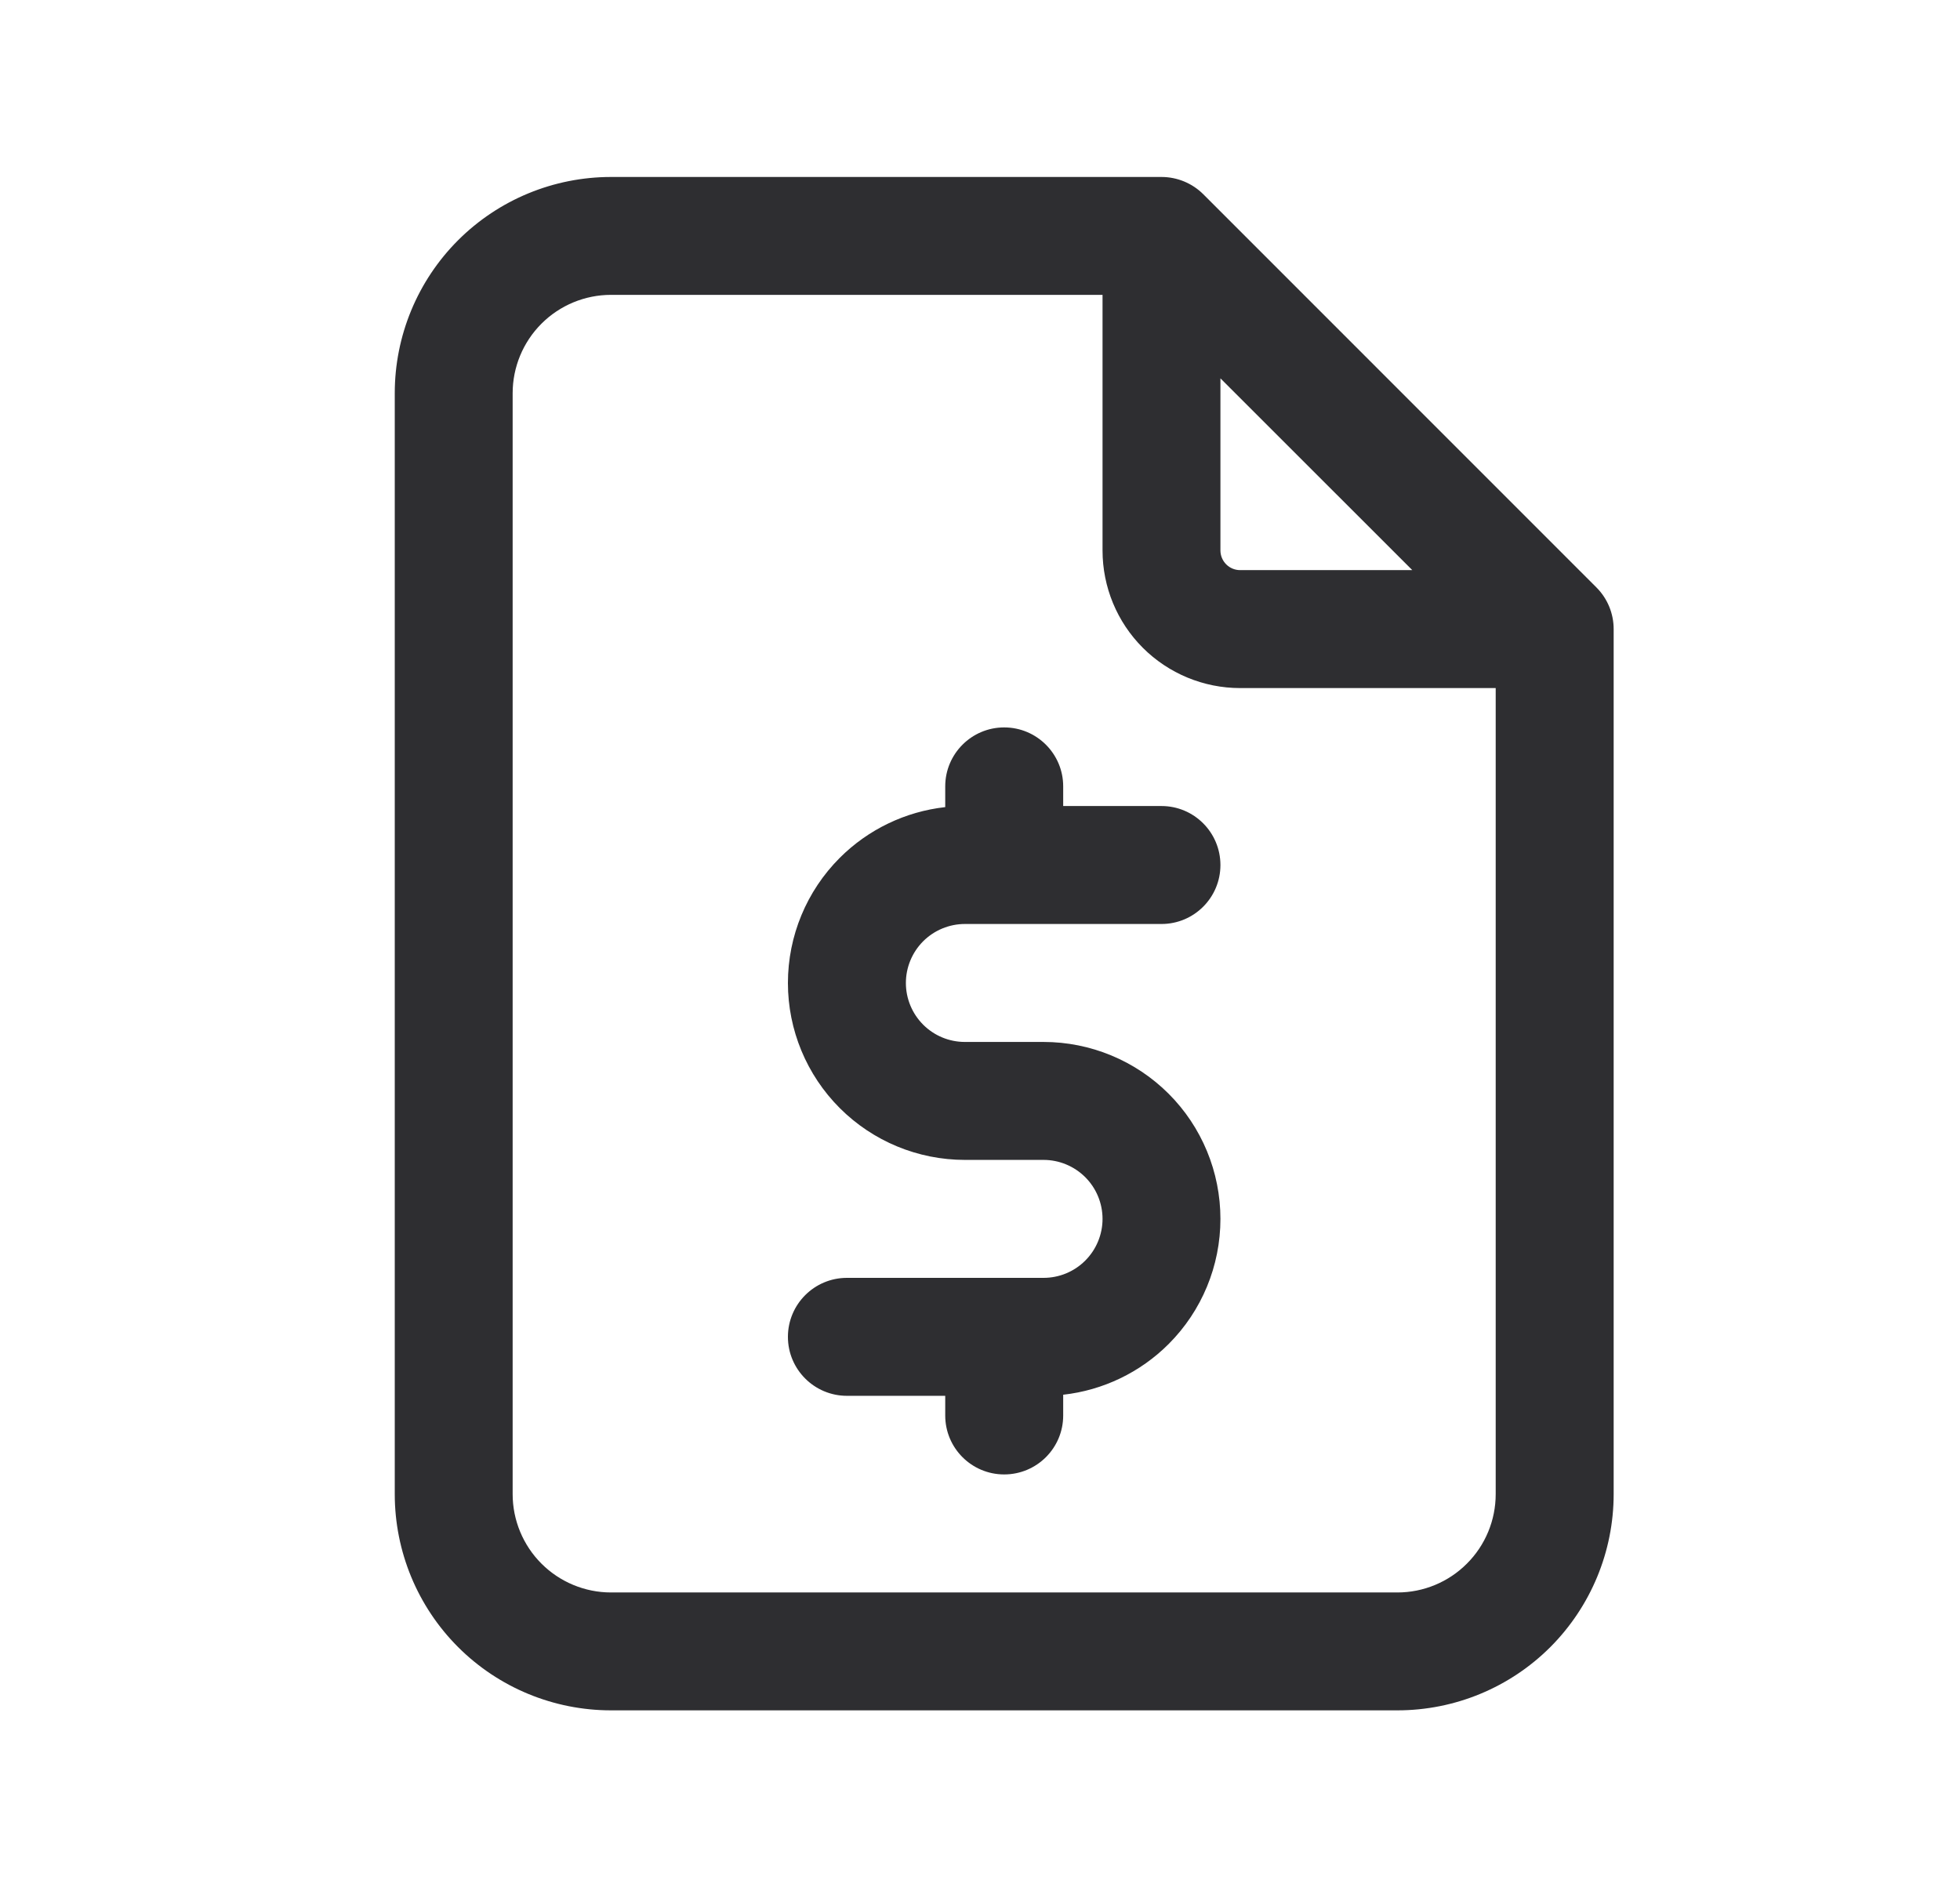
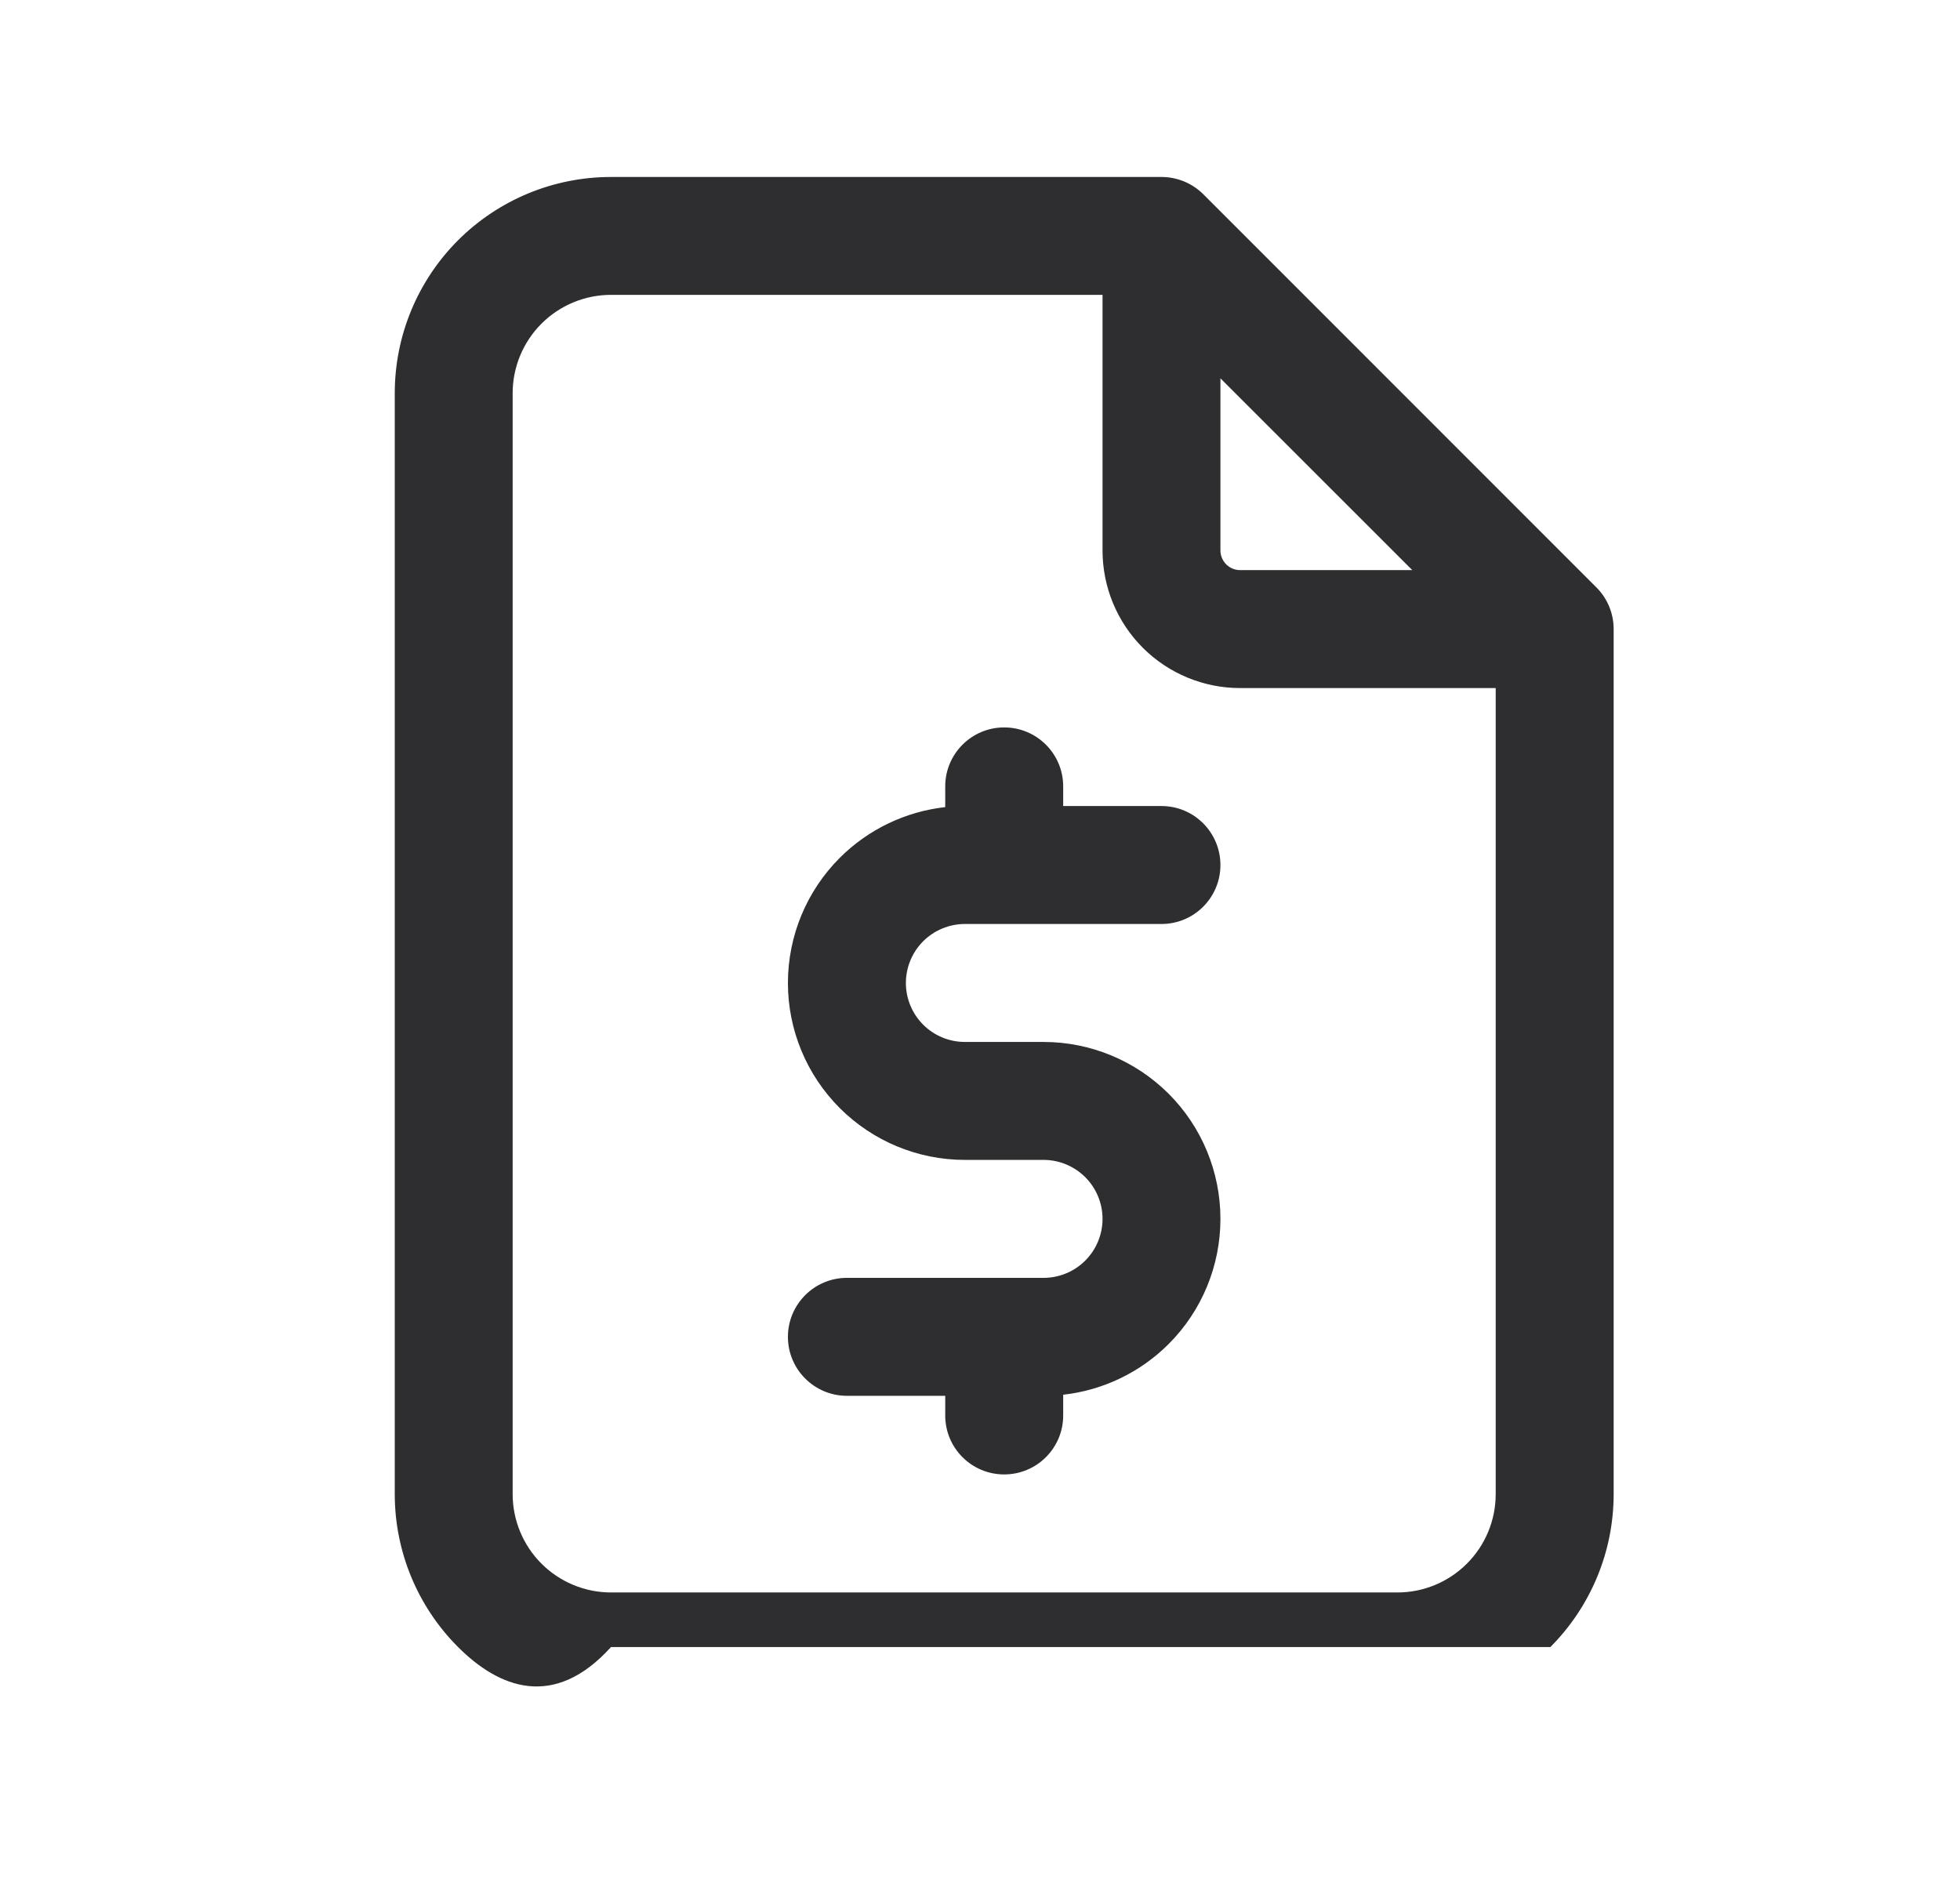
<svg xmlns="http://www.w3.org/2000/svg" width="27" height="26" viewBox="0 0 27 26" fill="none">
-   <path fill-rule="evenodd" clip-rule="evenodd" d="M8.417 4.062C8.058 4.062 7.713 4.205 7.459 4.459C7.205 4.713 7.062 5.058 7.062 5.417V20.583C7.062 20.942 7.205 21.287 7.459 21.541C7.713 21.795 8.058 21.938 8.417 21.938H19.25C19.609 21.938 19.954 21.795 20.207 21.541C20.462 21.287 20.604 20.942 20.604 20.583V9.479H17.083C16.581 9.479 16.098 9.279 15.743 8.924C15.387 8.568 15.188 8.086 15.188 7.583V4.062H8.417ZM16.812 5.212L19.455 7.854H17.083C17.012 7.854 16.943 7.826 16.892 7.775C16.841 7.724 16.812 7.655 16.812 7.583V5.212ZM6.31 3.31C6.869 2.751 7.627 2.438 8.417 2.438H16C16.215 2.438 16.422 2.523 16.575 2.675L21.991 8.092C22.144 8.245 22.229 8.451 22.229 8.667V20.583C22.229 21.373 21.915 22.131 21.357 22.69C20.798 23.249 20.04 23.562 19.25 23.562H8.417C7.627 23.562 6.869 23.249 6.31 22.69C5.751 22.131 5.438 21.373 5.438 20.583V5.417C5.438 4.627 5.751 3.869 6.31 3.31ZM13.833 10.021C14.282 10.021 14.646 10.385 14.646 10.833V11.104H16C16.449 11.104 16.812 11.468 16.812 11.917C16.812 12.365 16.449 12.729 16 12.729H13.292C13.076 12.729 12.87 12.815 12.717 12.967C12.565 13.12 12.479 13.326 12.479 13.542C12.479 13.757 12.565 13.964 12.717 14.116C12.87 14.269 13.076 14.354 13.292 14.354H14.375C15.021 14.354 15.642 14.611 16.099 15.068C16.556 15.525 16.812 16.145 16.812 16.792C16.812 17.438 16.556 18.058 16.099 18.515C15.706 18.908 15.193 19.153 14.646 19.214V19.5C14.646 19.949 14.282 20.312 13.833 20.312C13.385 20.312 13.021 19.949 13.021 19.5V19.229H11.667C11.218 19.229 10.854 18.865 10.854 18.417C10.854 17.968 11.218 17.604 11.667 17.604H14.375C14.591 17.604 14.797 17.519 14.95 17.366C15.102 17.214 15.188 17.007 15.188 16.792C15.188 16.576 15.102 16.369 14.95 16.217C14.797 16.065 14.591 15.979 14.375 15.979H13.292C12.645 15.979 12.025 15.722 11.568 15.265C11.111 14.808 10.854 14.188 10.854 13.542C10.854 12.895 11.111 12.275 11.568 11.818C11.961 11.425 12.474 11.18 13.021 11.119V10.833C13.021 10.385 13.385 10.021 13.833 10.021Z" fill="#2E2E31" />
+   <path fill-rule="evenodd" clip-rule="evenodd" d="M8.417 4.062C8.058 4.062 7.713 4.205 7.459 4.459C7.205 4.713 7.062 5.058 7.062 5.417V20.583C7.062 20.942 7.205 21.287 7.459 21.541C7.713 21.795 8.058 21.938 8.417 21.938H19.25C19.609 21.938 19.954 21.795 20.207 21.541C20.462 21.287 20.604 20.942 20.604 20.583V9.479H17.083C16.581 9.479 16.098 9.279 15.743 8.924C15.387 8.568 15.188 8.086 15.188 7.583V4.062H8.417ZM16.812 5.212L19.455 7.854H17.083C17.012 7.854 16.943 7.826 16.892 7.775C16.841 7.724 16.812 7.655 16.812 7.583V5.212ZM6.31 3.31C6.869 2.751 7.627 2.438 8.417 2.438H16C16.215 2.438 16.422 2.523 16.575 2.675L21.991 8.092C22.144 8.245 22.229 8.451 22.229 8.667V20.583C22.229 21.373 21.915 22.131 21.357 22.69H8.417C7.627 23.562 6.869 23.249 6.31 22.69C5.751 22.131 5.438 21.373 5.438 20.583V5.417C5.438 4.627 5.751 3.869 6.31 3.31ZM13.833 10.021C14.282 10.021 14.646 10.385 14.646 10.833V11.104H16C16.449 11.104 16.812 11.468 16.812 11.917C16.812 12.365 16.449 12.729 16 12.729H13.292C13.076 12.729 12.87 12.815 12.717 12.967C12.565 13.12 12.479 13.326 12.479 13.542C12.479 13.757 12.565 13.964 12.717 14.116C12.87 14.269 13.076 14.354 13.292 14.354H14.375C15.021 14.354 15.642 14.611 16.099 15.068C16.556 15.525 16.812 16.145 16.812 16.792C16.812 17.438 16.556 18.058 16.099 18.515C15.706 18.908 15.193 19.153 14.646 19.214V19.5C14.646 19.949 14.282 20.312 13.833 20.312C13.385 20.312 13.021 19.949 13.021 19.5V19.229H11.667C11.218 19.229 10.854 18.865 10.854 18.417C10.854 17.968 11.218 17.604 11.667 17.604H14.375C14.591 17.604 14.797 17.519 14.95 17.366C15.102 17.214 15.188 17.007 15.188 16.792C15.188 16.576 15.102 16.369 14.95 16.217C14.797 16.065 14.591 15.979 14.375 15.979H13.292C12.645 15.979 12.025 15.722 11.568 15.265C11.111 14.808 10.854 14.188 10.854 13.542C10.854 12.895 11.111 12.275 11.568 11.818C11.961 11.425 12.474 11.18 13.021 11.119V10.833C13.021 10.385 13.385 10.021 13.833 10.021Z" fill="#2E2E31" />
</svg>